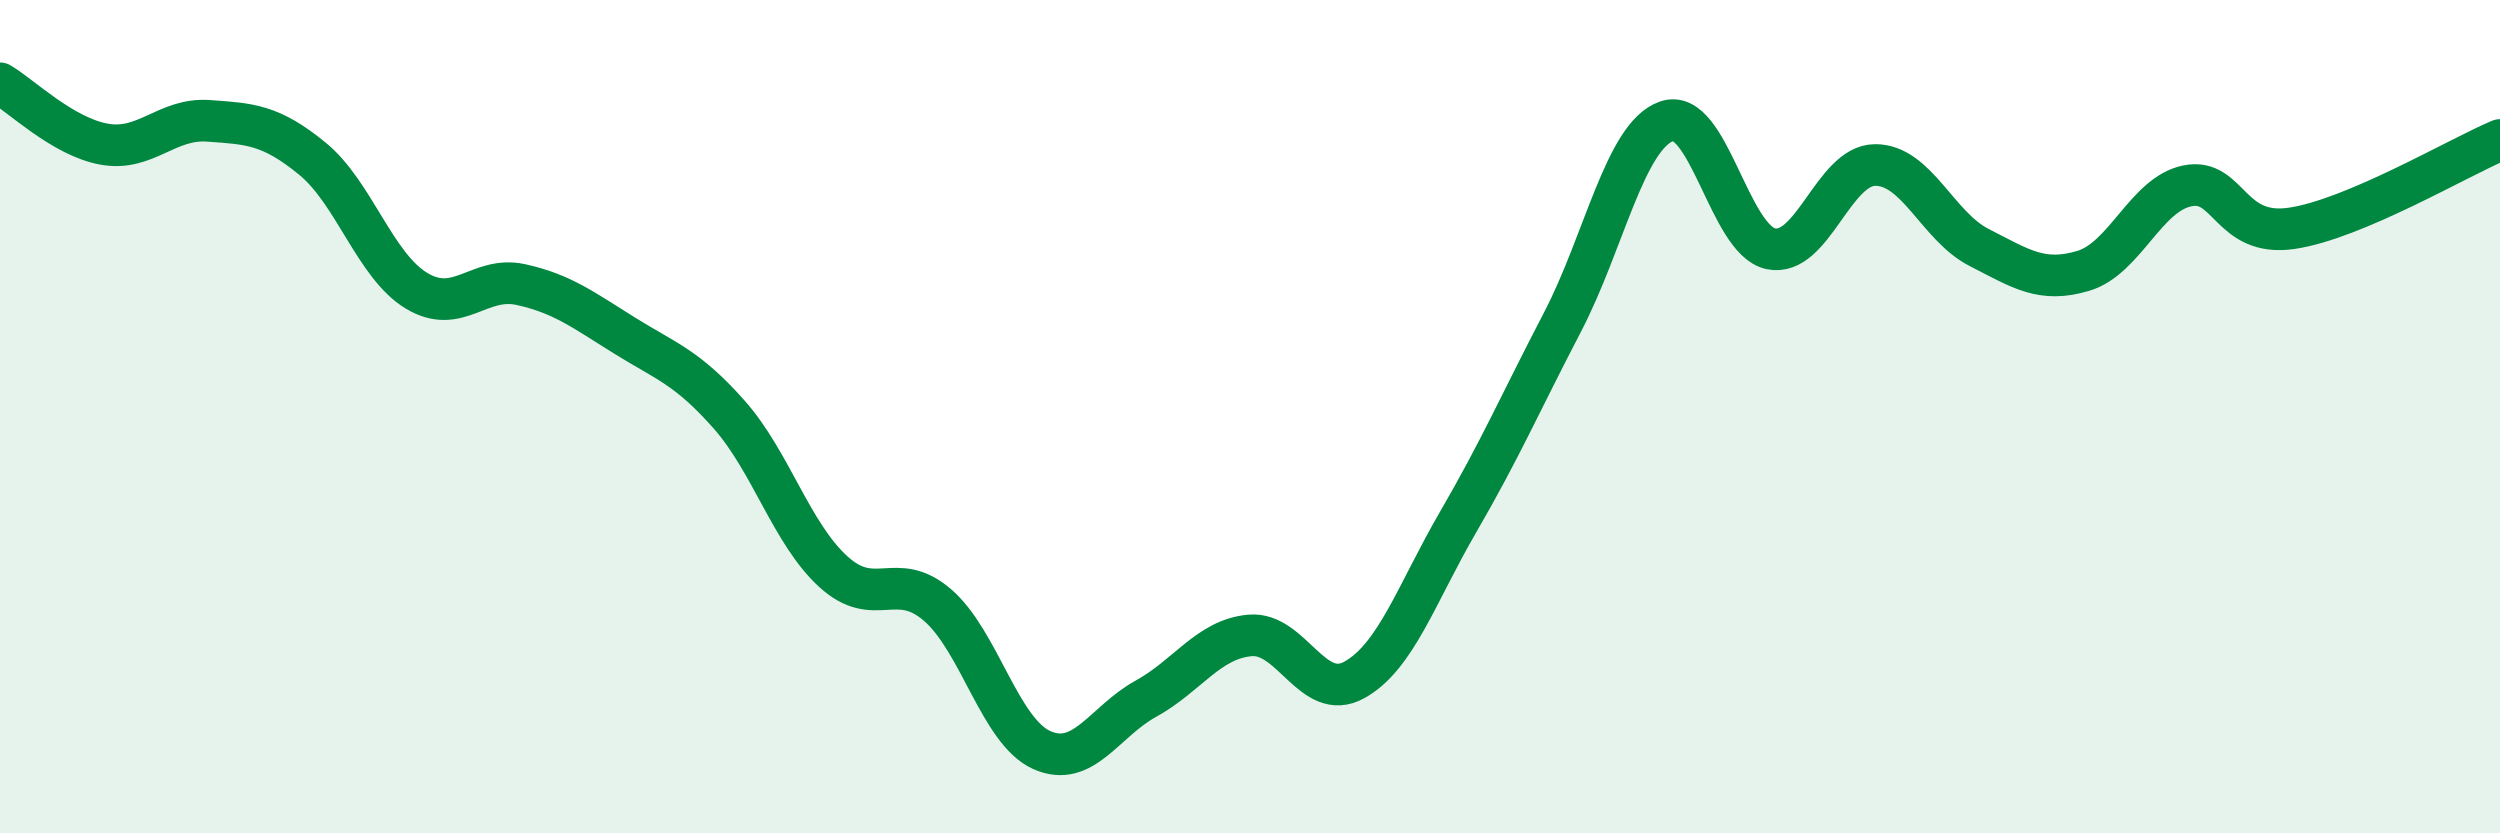
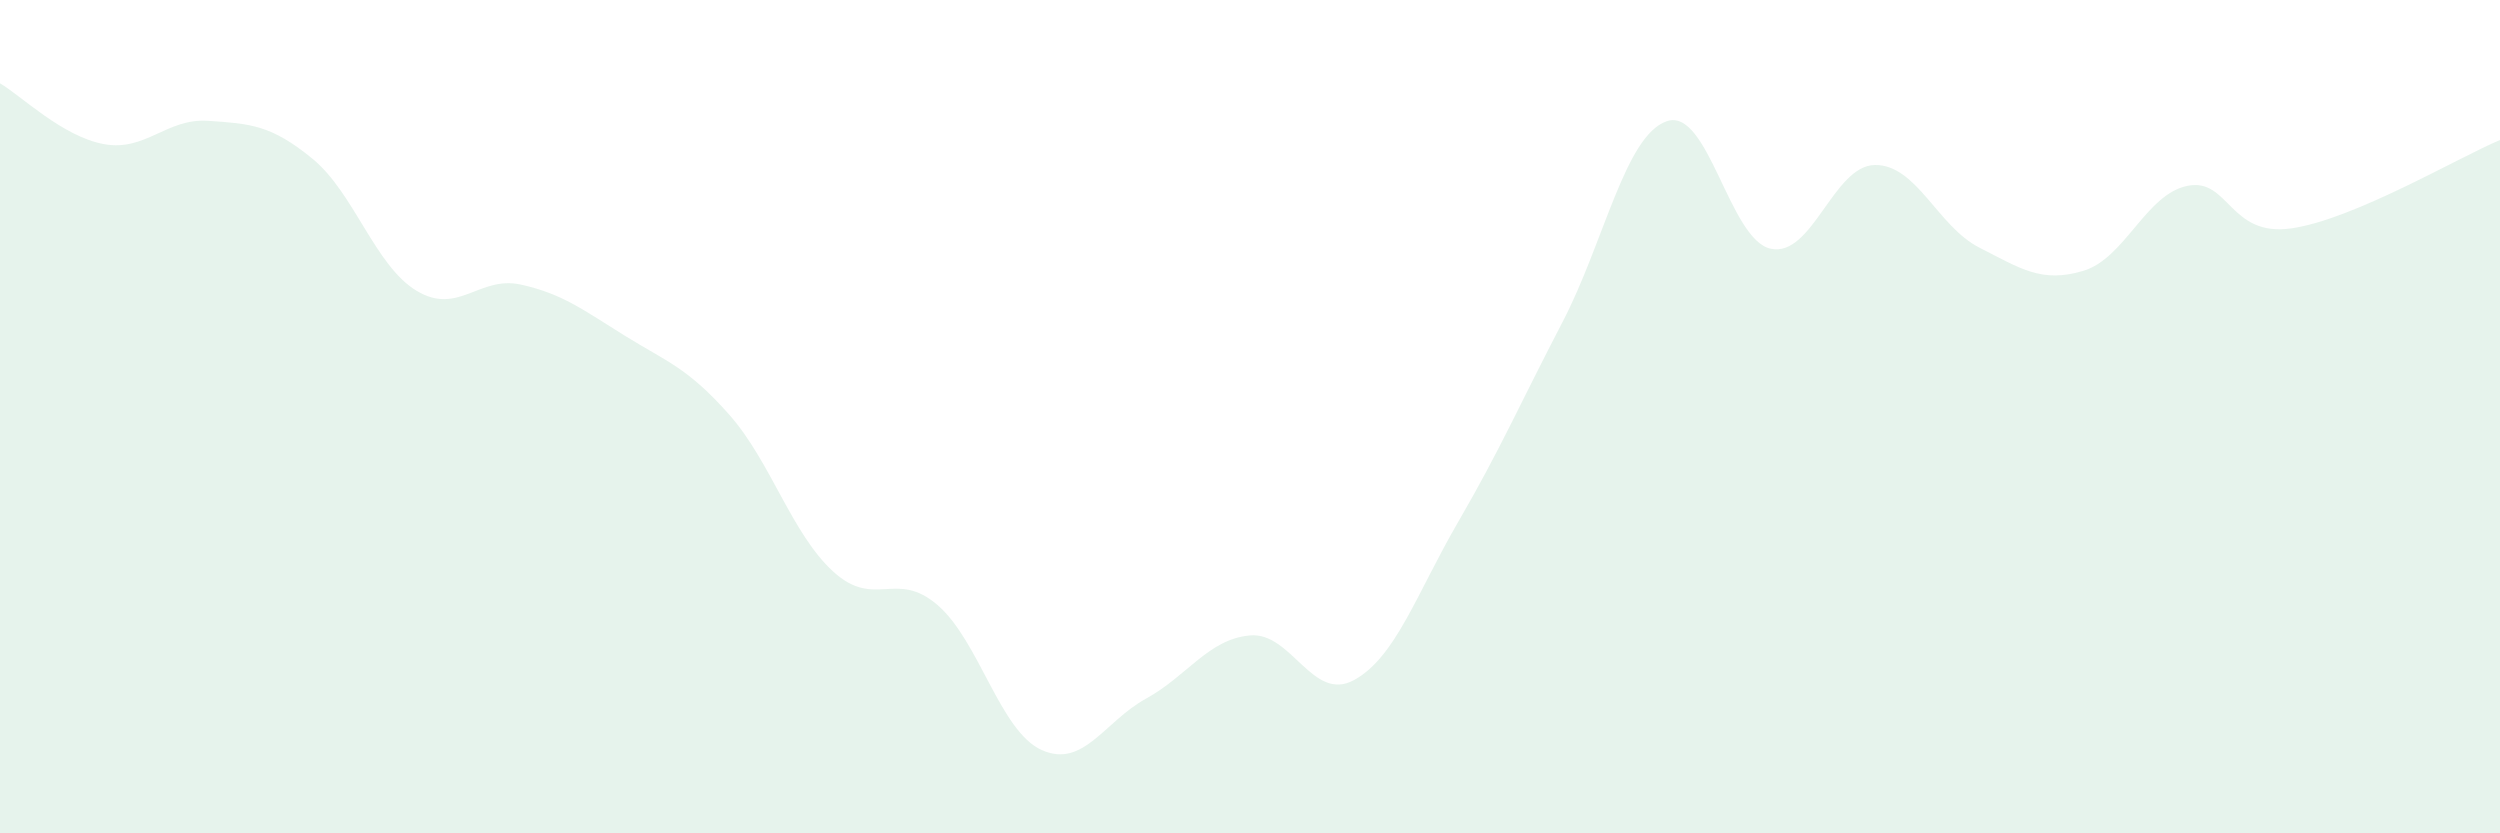
<svg xmlns="http://www.w3.org/2000/svg" width="60" height="20" viewBox="0 0 60 20">
  <path d="M 0,2 C 0.5,2.29 1.5,3.28 2.5,3.46 C 3.5,3.64 4,2.83 5,2.9 C 6,2.97 6.5,2.99 7.5,3.81 C 8.5,4.63 9,6.38 10,6.98 C 11,7.58 11.5,6.61 12.5,6.83 C 13.5,7.05 14,7.44 15,8.06 C 16,8.68 16.5,8.82 17.5,9.95 C 18.5,11.08 19,12.81 20,13.72 C 21,14.63 21.5,13.66 22.5,14.52 C 23.5,15.38 24,17.55 25,18 C 26,18.45 26.5,17.32 27.5,16.77 C 28.5,16.22 29,15.34 30,15.25 C 31,15.16 31.5,16.87 32.5,16.32 C 33.5,15.77 34,14.24 35,12.52 C 36,10.8 36.5,9.65 37.5,7.73 C 38.5,5.81 39,3.26 40,2.91 C 41,2.56 41.5,5.76 42.5,5.97 C 43.5,6.18 44,3.97 45,3.96 C 46,3.95 46.5,5.43 47.5,5.94 C 48.5,6.45 49,6.8 50,6.5 C 51,6.2 51.5,4.66 52.5,4.46 C 53.5,4.26 53.5,5.7 55,5.48 C 56.5,5.26 59,3.78 60,3.36L60 20L0 20Z" fill="#008740" opacity="0.1" stroke-linecap="round" stroke-linejoin="round" />
-   <path d="M 0,2 C 0.5,2.29 1.5,3.28 2.5,3.46 C 3.5,3.64 4,2.83 5,2.9 C 6,2.97 6.5,2.99 7.5,3.81 C 8.5,4.63 9,6.38 10,6.98 C 11,7.58 11.5,6.61 12.5,6.83 C 13.5,7.05 14,7.44 15,8.06 C 16,8.68 16.5,8.82 17.5,9.95 C 18.5,11.08 19,12.81 20,13.72 C 21,14.63 21.5,13.66 22.5,14.52 C 23.5,15.38 24,17.55 25,18 C 26,18.45 26.5,17.32 27.5,16.77 C 28.5,16.22 29,15.34 30,15.25 C 31,15.16 31.5,16.87 32.5,16.32 C 33.5,15.77 34,14.24 35,12.52 C 36,10.8 36.5,9.65 37.5,7.73 C 38.5,5.81 39,3.26 40,2.91 C 41,2.56 41.5,5.76 42.5,5.97 C 43.5,6.18 44,3.97 45,3.96 C 46,3.95 46.5,5.43 47.5,5.94 C 48.5,6.45 49,6.8 50,6.5 C 51,6.2 51.5,4.66 52.5,4.46 C 53.5,4.26 53.5,5.7 55,5.48 C 56.5,5.26 59,3.78 60,3.36" stroke="#008740" stroke-width="1" fill="none" stroke-linecap="round" stroke-linejoin="round" />
</svg>